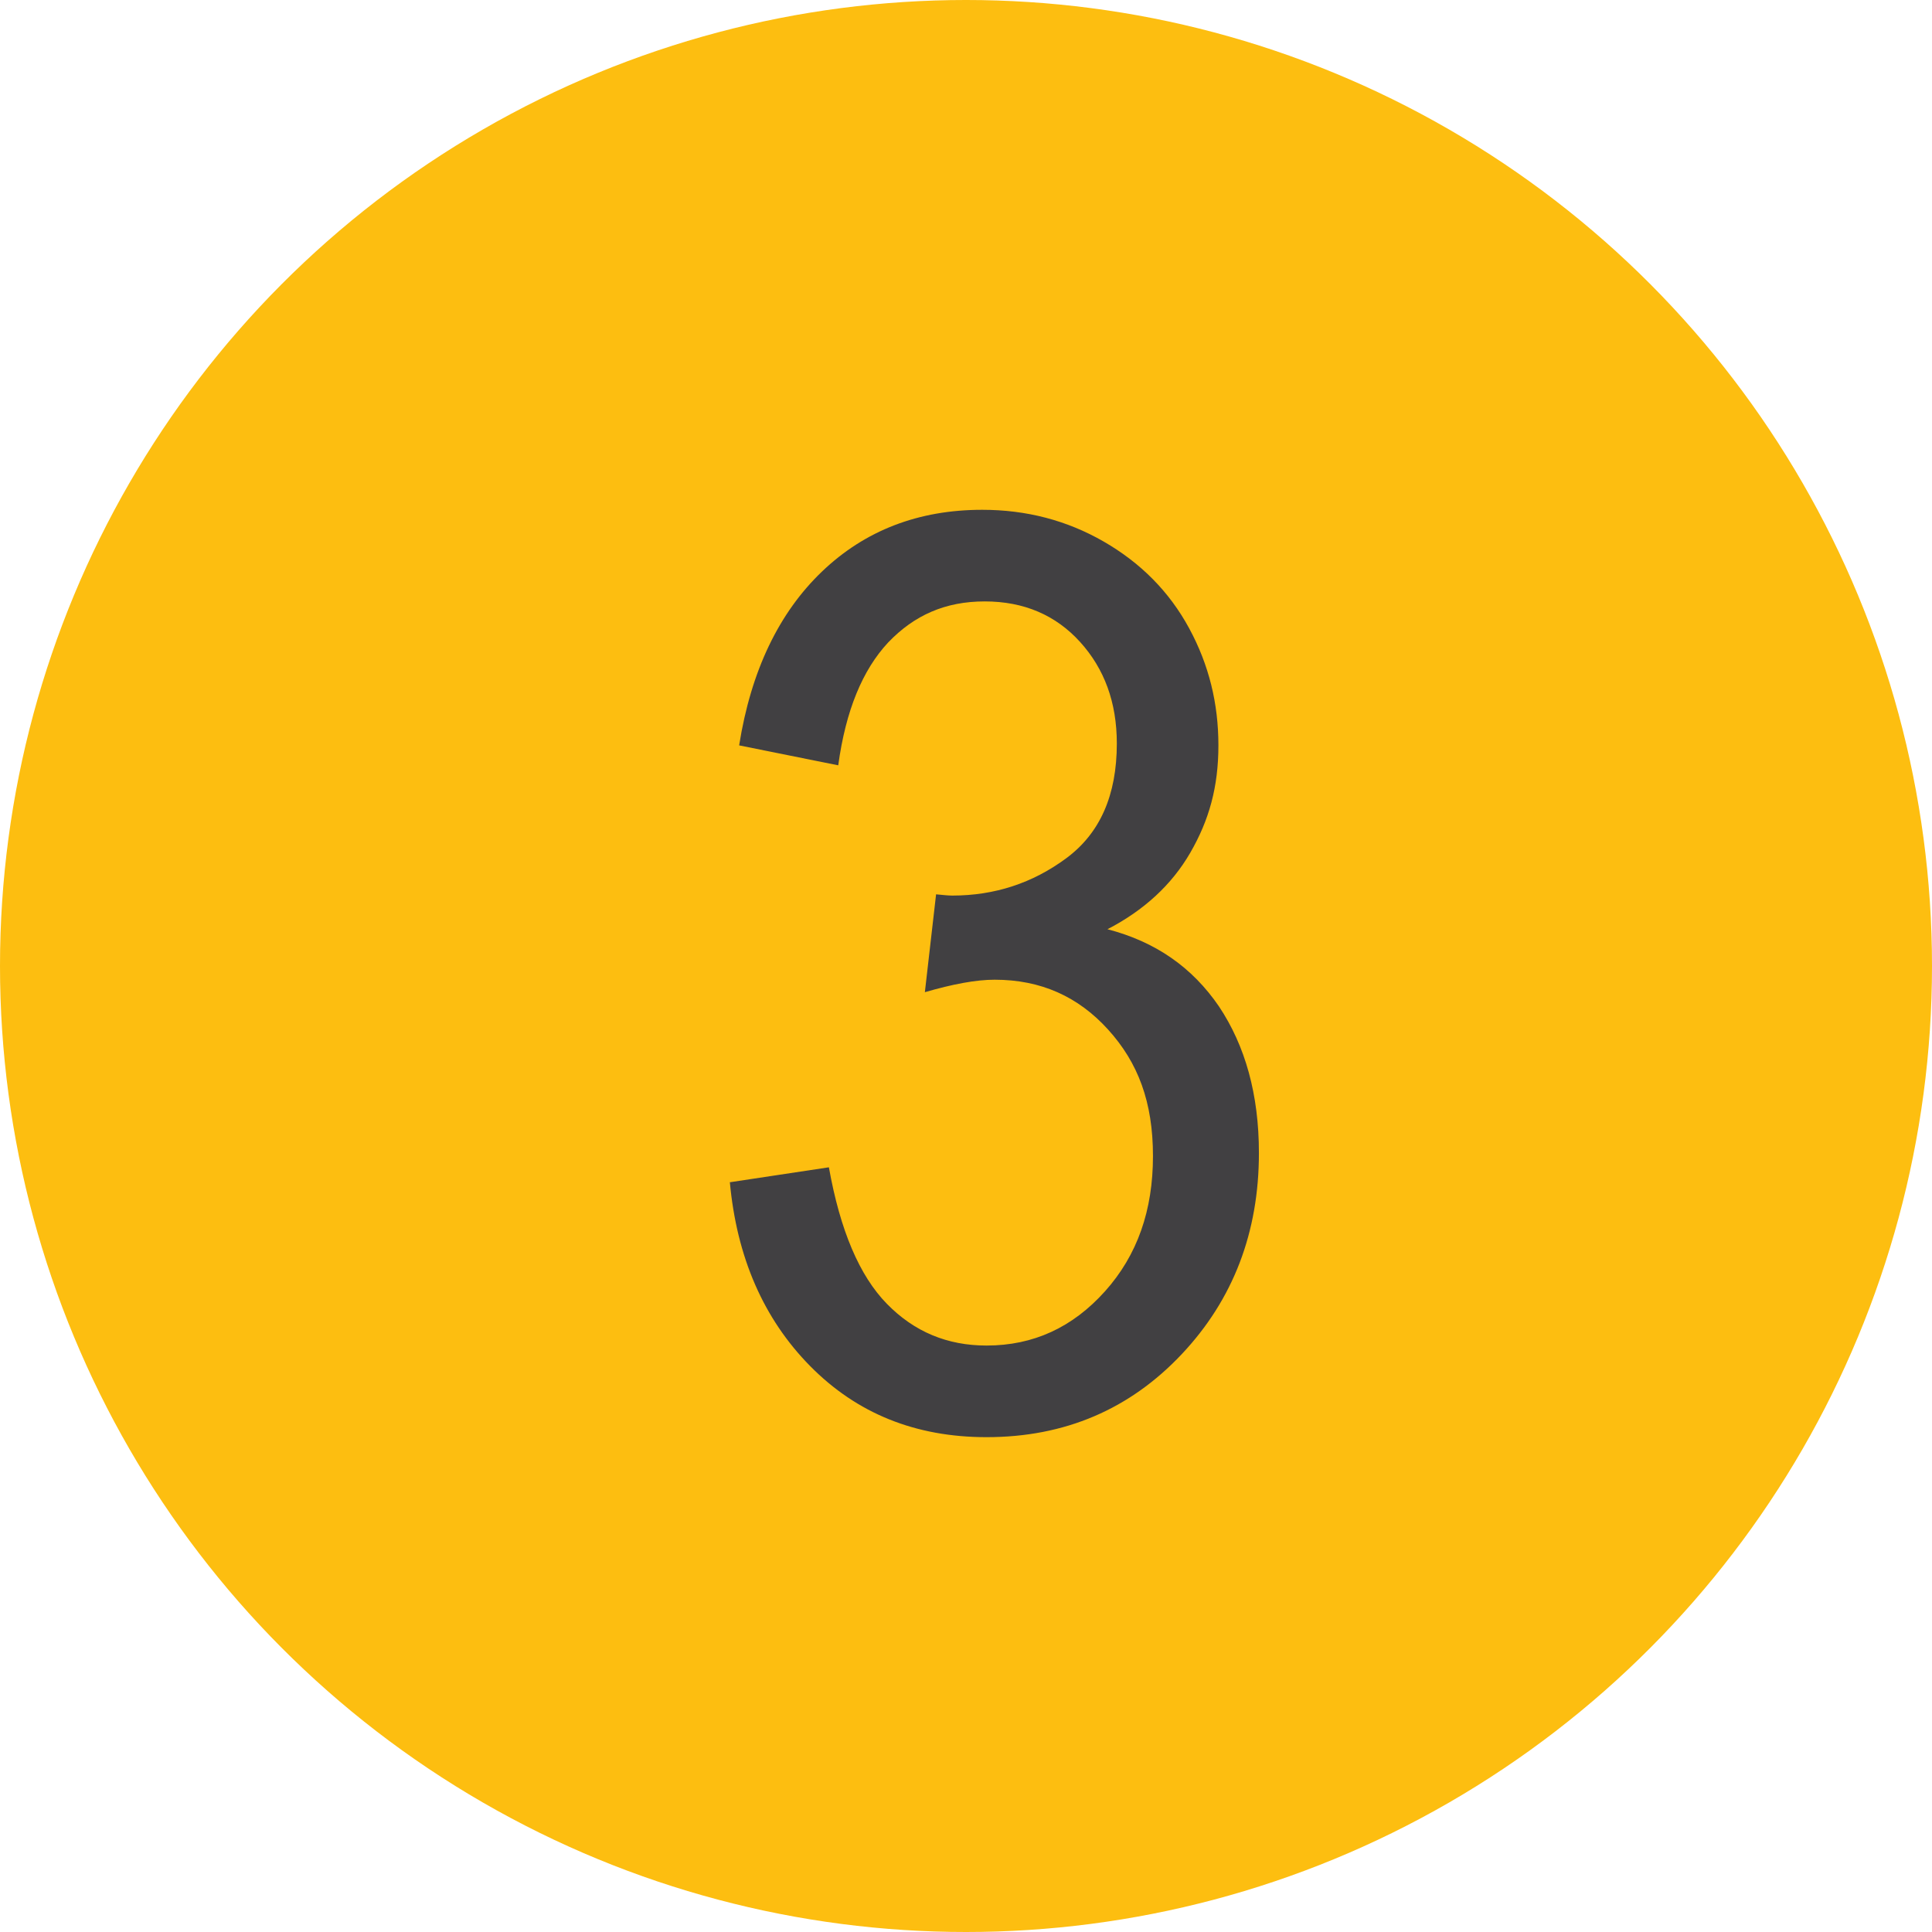
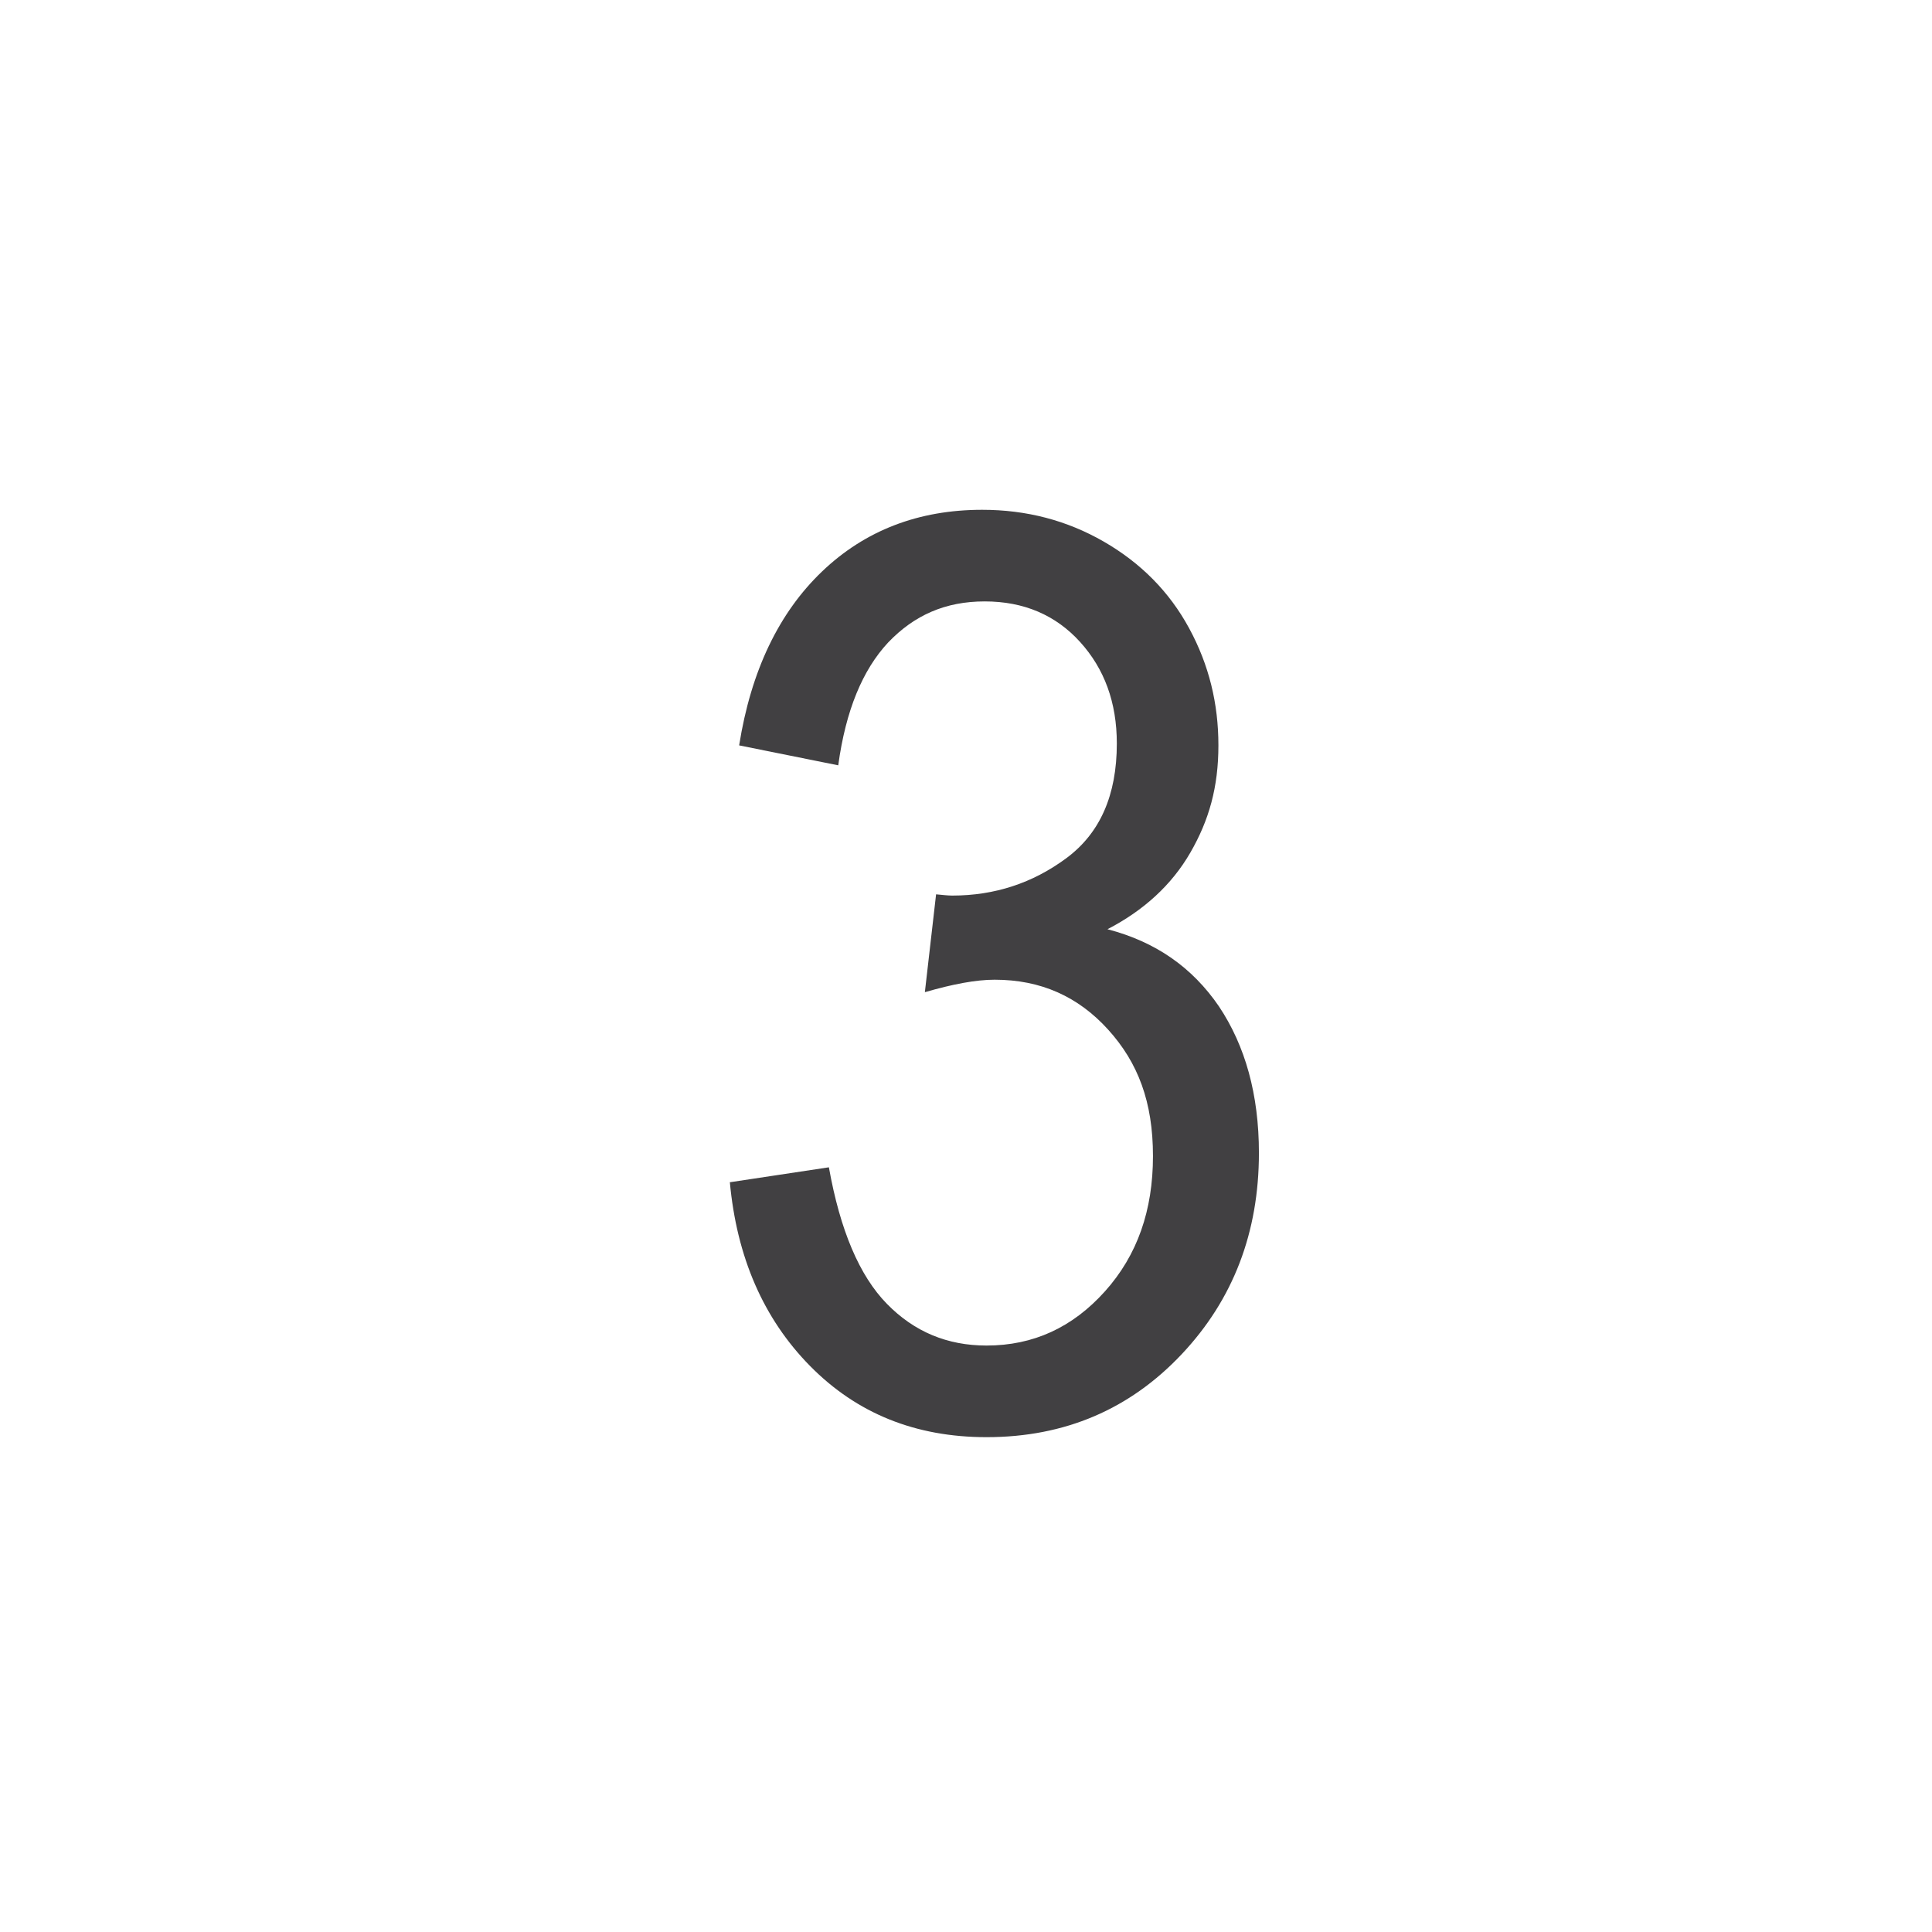
<svg xmlns="http://www.w3.org/2000/svg" id="Layer_1" data-name="Layer 1" viewBox="0 0 31 31">
  <defs>
    <style>      .cls-1 {        fill: #fdbe10;      }      .cls-1, .cls-2 {        stroke-width: 0px;      }      .cls-2 {        fill: #414042;      }    </style>
  </defs>
-   <circle class="cls-1" cx="15.5" cy="15.5" r="15.5" />
  <path class="cls-2" d="M11.71,18.97l1.59-.24c.18,1.01.49,1.74.93,2.19s.97.67,1.6.67c.75,0,1.38-.29,1.9-.87s.77-1.3.77-2.17-.24-1.5-.72-2.03c-.48-.53-1.08-.8-1.82-.8-.3,0-.67.07-1.12.2l.18-1.57c.11.01.19.02.26.02.68,0,1.29-.2,1.83-.6.54-.4.81-1.01.81-1.84,0-.66-.2-1.2-.59-1.63-.39-.43-.9-.65-1.53-.65s-1.13.22-1.55.66c-.41.44-.68,1.09-.8,1.97l-1.59-.32c.19-1.2.64-2.13,1.33-2.79.69-.66,1.55-.99,2.57-.99.71,0,1.36.17,1.95.51.59.34,1.05.8,1.37,1.39s.47,1.21.47,1.88-.15,1.2-.45,1.72c-.3.52-.75.93-1.33,1.23.77.2,1.36.61,1.79,1.24.42.63.64,1.41.64,2.35,0,1.27-.41,2.35-1.24,3.23-.83.88-1.87,1.33-3.13,1.33-1.14,0-2.08-.38-2.83-1.14s-1.18-1.75-1.29-2.96Z" />
</svg>